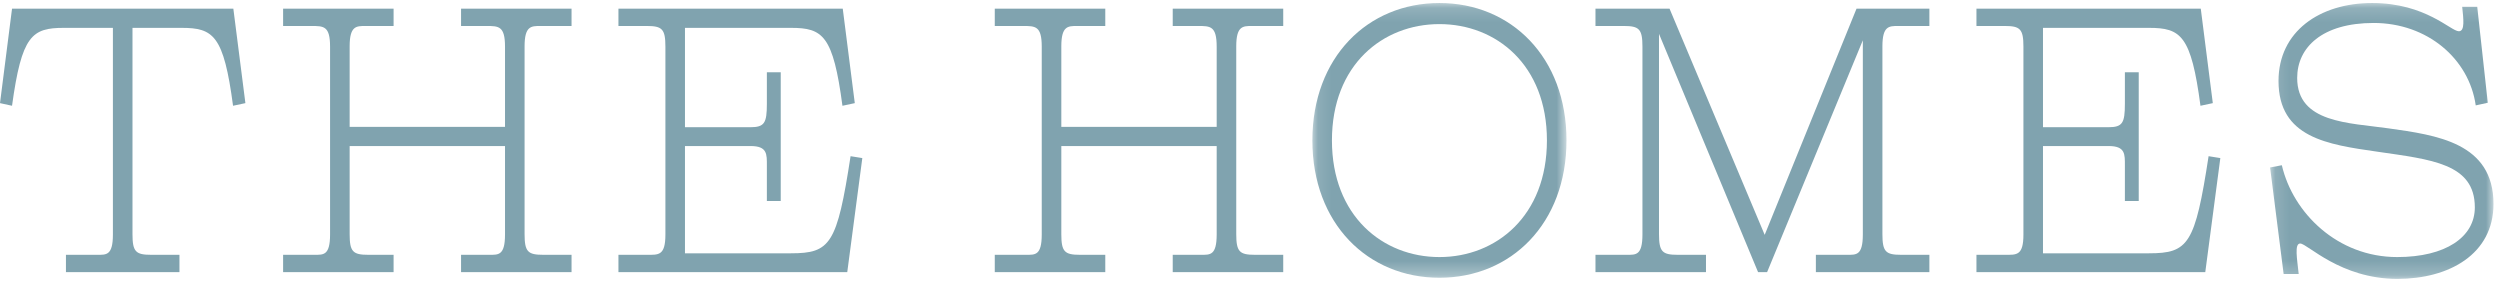
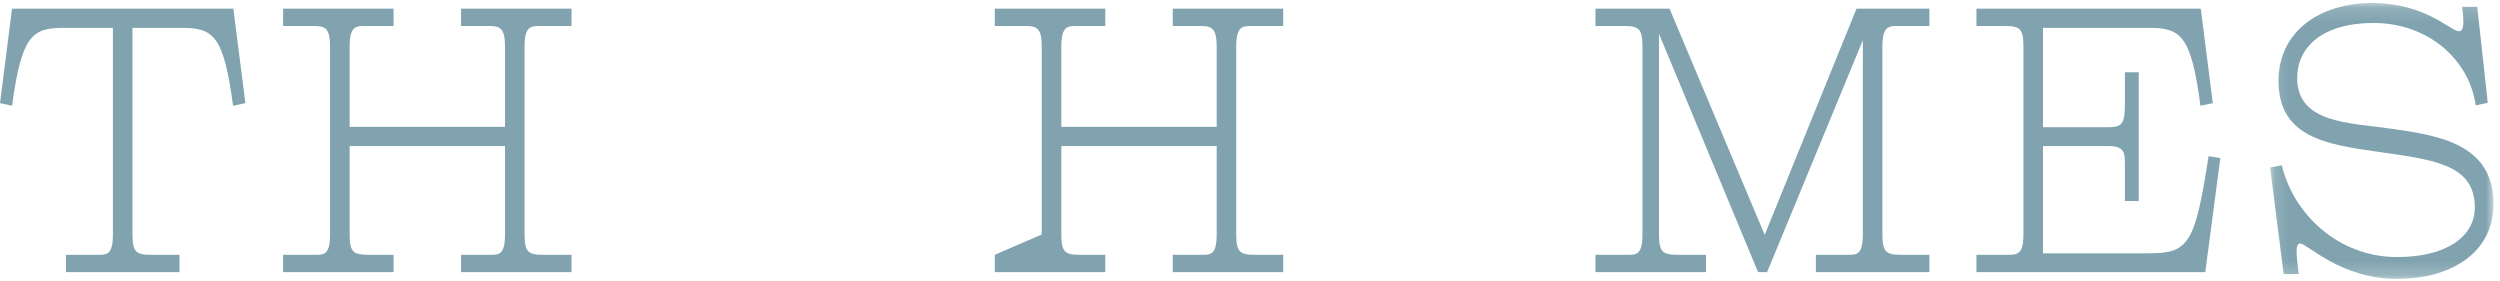
<svg xmlns="http://www.w3.org/2000/svg" xmlns:xlink="http://www.w3.org/1999/xlink" width="178px" height="20px" viewBox="0 0 178 20" version="1.1">
  <title>theHomes_letterOnly_blue@3x</title>
  <desc>Created with Sketch.</desc>
  <defs>
-     <polygon id="path-1" points="0.108 0.143 18.201 0.143 18.201 19.704 0.108 19.704" />
    <polygon id="path-3" points="0.125 0.143 16.032 0.143 16.032 19.785 0.125 19.785" />
  </defs>
  <g id="TH-home-&amp;-nav" stroke="none" stroke-width="1" fill="none" fill-rule="evenodd">
    <g id="TH_desktop_scrolled-nav" transform="translate(-101, -21)">
      <g id="&gt;&gt;-top-nav">
        <g id="theHomes_letter_blue" transform="translate(101, 21)">
          <g id="Group-19" transform="translate(-0, 0)">
            <path d="M0.857,0.617 L6.4516129e-05,7.343 L0.857,7.53 C1.544,2.52 2.273,1.984 4.545,1.984 L8.039,1.984 L8.039,16.695 C8.039,18.195 7.568,18.142 6.924,18.142 L4.695,18.142 L4.695,19.375 L12.777,19.375 L12.777,18.142 L10.762,18.142 C9.668,18.142 9.433,17.927 9.433,16.668 L9.433,1.984 L12.927,1.984 C15.199,1.984 15.928,2.52 16.593,7.53 L17.472,7.343 L16.614,0.617 L0.857,0.617 Z" id="Fill-1" fill="#80A3AF" />
            <path d="M32.827,1.85 L34.627,1.85 C35.506,1.85 35.957,1.85 35.957,3.323 L35.957,9.031 L24.895,9.031 L24.895,3.297 C24.895,1.85 25.366,1.85 26.009,1.85 L28.024,1.85 L28.024,0.617 L20.157,0.617 L20.157,1.85 L22.172,1.85 C23.051,1.85 23.501,1.85 23.501,3.323 L23.501,16.695 C23.501,18.195 23.029,18.142 22.386,18.142 L20.157,18.142 L20.157,19.375 L28.024,19.375 L28.024,18.142 L26.224,18.142 C25.13,18.142 24.895,17.927 24.895,16.668 L24.895,10.398 L35.957,10.398 L35.957,16.695 C35.957,18.195 35.485,18.142 34.842,18.142 L32.827,18.142 L32.827,19.375 L40.694,19.375 L40.694,18.142 L38.679,18.142 C37.586,18.142 37.35,17.927 37.35,16.668 L37.35,3.297 C37.35,1.85 37.822,1.85 38.465,1.85 L40.694,1.85 L40.694,0.617 L32.827,0.617 L32.827,1.85 Z" id="Fill-3" fill="#80A3AF" />
-             <path d="M56.317,18.035 L48.77,18.035 L48.77,10.398 L53.444,10.398 C54.644,10.398 54.601,10.987 54.601,11.791 L54.601,14.31 L55.588,14.31 L55.588,5.146 L54.601,5.146 L54.601,7.397 C54.601,8.763 54.43,9.058 53.422,9.058 L48.77,9.058 L48.77,1.984 L56.317,1.984 C58.589,1.984 59.318,2.52 59.982,7.531 L60.861,7.343 L60.004,0.617 L44.033,0.617 L44.033,1.85 L46.048,1.85 C47.141,1.85 47.377,2.064 47.377,3.323 L47.377,16.695 C47.377,18.222 46.884,18.142 46.048,18.142 L44.033,18.142 L44.033,19.374 L60.325,19.374 L61.397,11.255 L60.561,11.121 C59.597,17.392 59.125,18.035 56.317,18.035" id="Fill-5" fill="#80A3AF" />
-             <path d="M85.513,18.142 L83.498,18.142 L83.498,19.375 L91.366,19.375 L91.366,18.142 L89.35,18.142 C88.257,18.142 88.021,17.927 88.021,16.668 L88.021,3.297 C88.021,1.85 88.493,1.85 89.136,1.85 L91.366,1.85 L91.366,0.617 L83.498,0.617 L83.498,1.85 L85.299,1.85 C86.178,1.85 86.628,1.85 86.628,3.323 L86.628,9.031 L75.566,9.031 L75.566,3.297 C75.566,1.85 76.038,1.85 76.681,1.85 L78.696,1.85 L78.696,0.617 L70.828,0.617 L70.828,1.85 L72.843,1.85 C73.722,1.85 74.172,1.85 74.172,3.323 L74.172,16.695 C74.172,18.195 73.701,18.142 73.058,18.142 L70.828,18.142 L70.828,19.375 L78.696,19.375 L78.696,18.142 L76.895,18.142 C75.802,18.142 75.566,17.927 75.566,16.668 L75.566,10.398 L86.628,10.398 L86.628,16.695 C86.628,18.195 86.156,18.142 85.513,18.142" id="Fill-7" fill="#80A3AF" />
+             <path d="M85.513,18.142 L83.498,18.142 L83.498,19.375 L91.366,19.375 L91.366,18.142 L89.35,18.142 C88.257,18.142 88.021,17.927 88.021,16.668 L88.021,3.297 C88.021,1.85 88.493,1.85 89.136,1.85 L91.366,1.85 L91.366,0.617 L83.498,0.617 L83.498,1.85 L85.299,1.85 C86.178,1.85 86.628,1.85 86.628,3.323 L86.628,9.031 L75.566,9.031 L75.566,3.297 C75.566,1.85 76.038,1.85 76.681,1.85 L78.696,1.85 L78.696,0.617 L70.828,0.617 L70.828,1.85 L72.843,1.85 C73.722,1.85 74.172,1.85 74.172,3.323 L74.172,16.695 L70.828,18.142 L70.828,19.375 L78.696,19.375 L78.696,18.142 L76.895,18.142 C75.802,18.142 75.566,17.927 75.566,16.668 L75.566,10.398 L86.628,10.398 L86.628,16.695 C86.628,18.195 86.156,18.142 85.513,18.142" id="Fill-7" fill="#80A3AF" />
            <g id="Group-11" transform="translate(93.333, 0.072)">
              <mask id="mask-2" fill="white">
                <use xlink:href="#path-1" />
              </mask>
              <g id="Clip-10" />
              <path d="M9.155,18.231 C5.124,18.231 1.501,15.31 1.501,9.924 C1.501,4.538 5.124,1.644 9.155,1.644 C13.185,1.644 16.808,4.538 16.808,9.924 C16.808,15.31 13.185,18.231 9.155,18.231 M9.155,0.143 C4.052,0.143 0.108,4.002 0.108,9.924 C0.108,15.846 4.052,19.704 9.155,19.704 C14.257,19.704 18.201,15.846 18.201,9.924 C18.201,4.002 14.257,0.143 9.155,0.143" id="Fill-9" fill="#80A3AF" mask="url(#mask-2)" />
            </g>
            <path d="M125.646,16.722 L118.871,0.617 L113.598,0.617 L113.598,1.85 L115.613,1.85 C116.706,1.85 116.942,2.064 116.942,3.323 L116.942,16.695 C116.942,18.195 116.471,18.142 115.828,18.142 L113.598,18.142 L113.598,19.375 L121.466,19.375 L121.466,18.142 L119.45,18.142 C118.357,18.142 118.121,17.927 118.121,16.668 L118.121,2.412 L125.174,19.375 L125.818,19.375 L132.634,2.868 L132.634,16.695 C132.634,18.195 132.163,18.142 131.52,18.142 L129.29,18.142 L129.29,19.375 L137.372,19.375 L137.372,18.142 L135.357,18.142 C134.264,18.142 134.028,17.927 134.028,16.668 L134.028,3.297 C134.028,1.85 134.5,1.85 135.143,1.85 L137.372,1.85 L137.372,0.617 L132.184,0.617 L125.646,16.722 Z" id="Fill-12" fill="#80A3AF" />
            <path d="M153.008,18.035 L145.461,18.035 L145.461,10.398 L150.135,10.398 C151.335,10.398 151.292,10.987 151.292,11.791 L151.292,14.31 L152.278,14.31 L152.278,5.146 L151.292,5.146 L151.292,7.397 C151.292,8.763 151.121,9.058 150.113,9.058 L145.461,9.058 L145.461,1.984 L153.008,1.984 C155.28,1.984 156.009,2.52 156.673,7.531 L157.552,7.343 L156.695,0.617 L140.723,0.617 L140.723,1.85 L142.739,1.85 C143.832,1.85 144.068,2.064 144.068,3.323 L144.068,16.695 C144.068,18.222 143.575,18.142 142.739,18.142 L140.723,18.142 L140.723,19.374 L157.016,19.374 L158.088,11.255 L157.252,11.121 C156.288,17.392 155.816,18.035 153.008,18.035" id="Fill-14" fill="#80A3AF" />
            <g id="Group-18" transform="translate(161.505, 0.072)">
              <mask id="mask-4" fill="white">
                <use xlink:href="#path-3" />
              </mask>
              <g id="Clip-17" />
              <path d="M8.55,9.066 C5.742,8.664 2.054,8.691 2.054,5.476 C2.054,3.305 3.834,1.563 7.5,1.563 C11.316,1.563 14.296,4.109 14.767,7.432 L15.625,7.244 L14.874,0.411 L13.803,0.411 C13.888,1.242 14.017,2.153 13.567,2.153 C12.988,2.153 11.208,0.143 7.393,0.143 C3.641,0.143 0.725,2.18 0.725,5.69 C0.725,9.736 4.22,10.219 7.757,10.728 C11.594,11.29 14.703,11.558 14.703,14.694 C14.703,16.81 12.623,18.231 9.172,18.231 C4.927,18.231 1.754,15.096 0.961,11.692 L0.125,11.853 L1.09,19.437 L2.162,19.437 C2.054,18.392 1.84,17.266 2.269,17.266 C2.784,17.266 5.12,19.785 9.193,19.785 C12.881,19.785 16.032,18.016 16.032,14.452 C16.032,10.085 11.98,9.549 8.55,9.066" id="Fill-16" fill="#80A3AF" mask="url(#mask-4)" />
            </g>
          </g>
        </g>
      </g>
    </g>
  </g>
</svg>